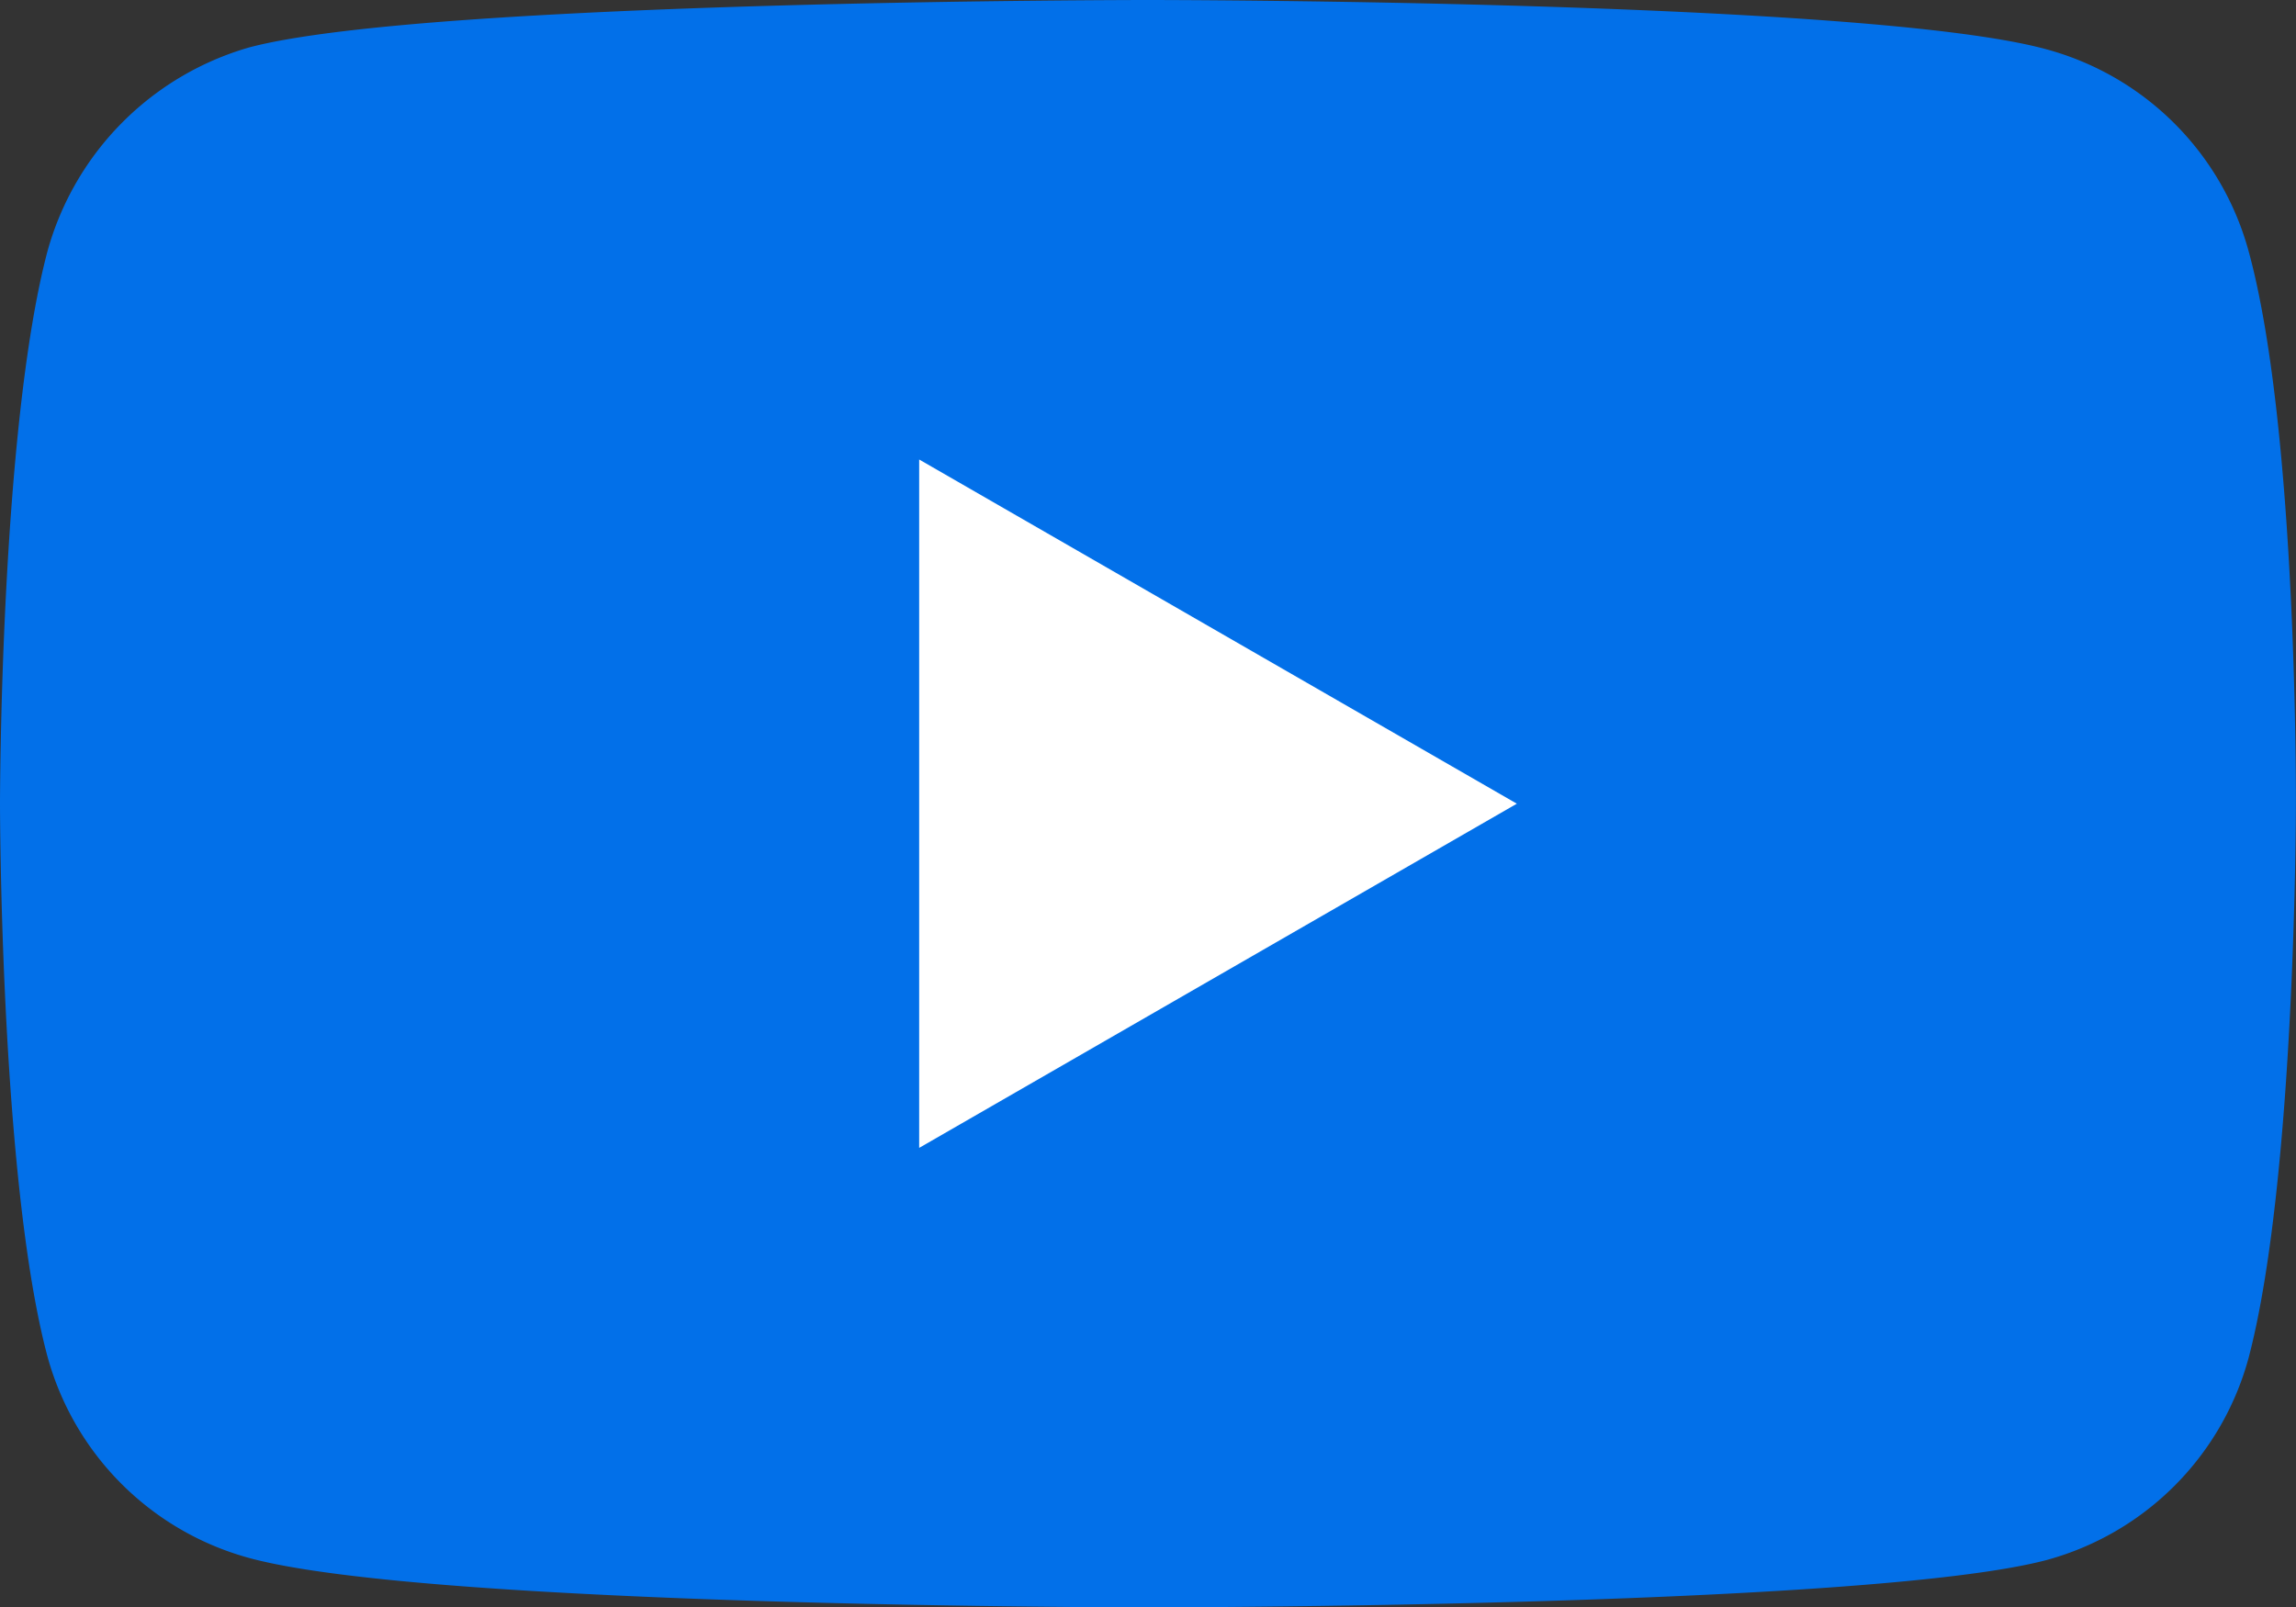
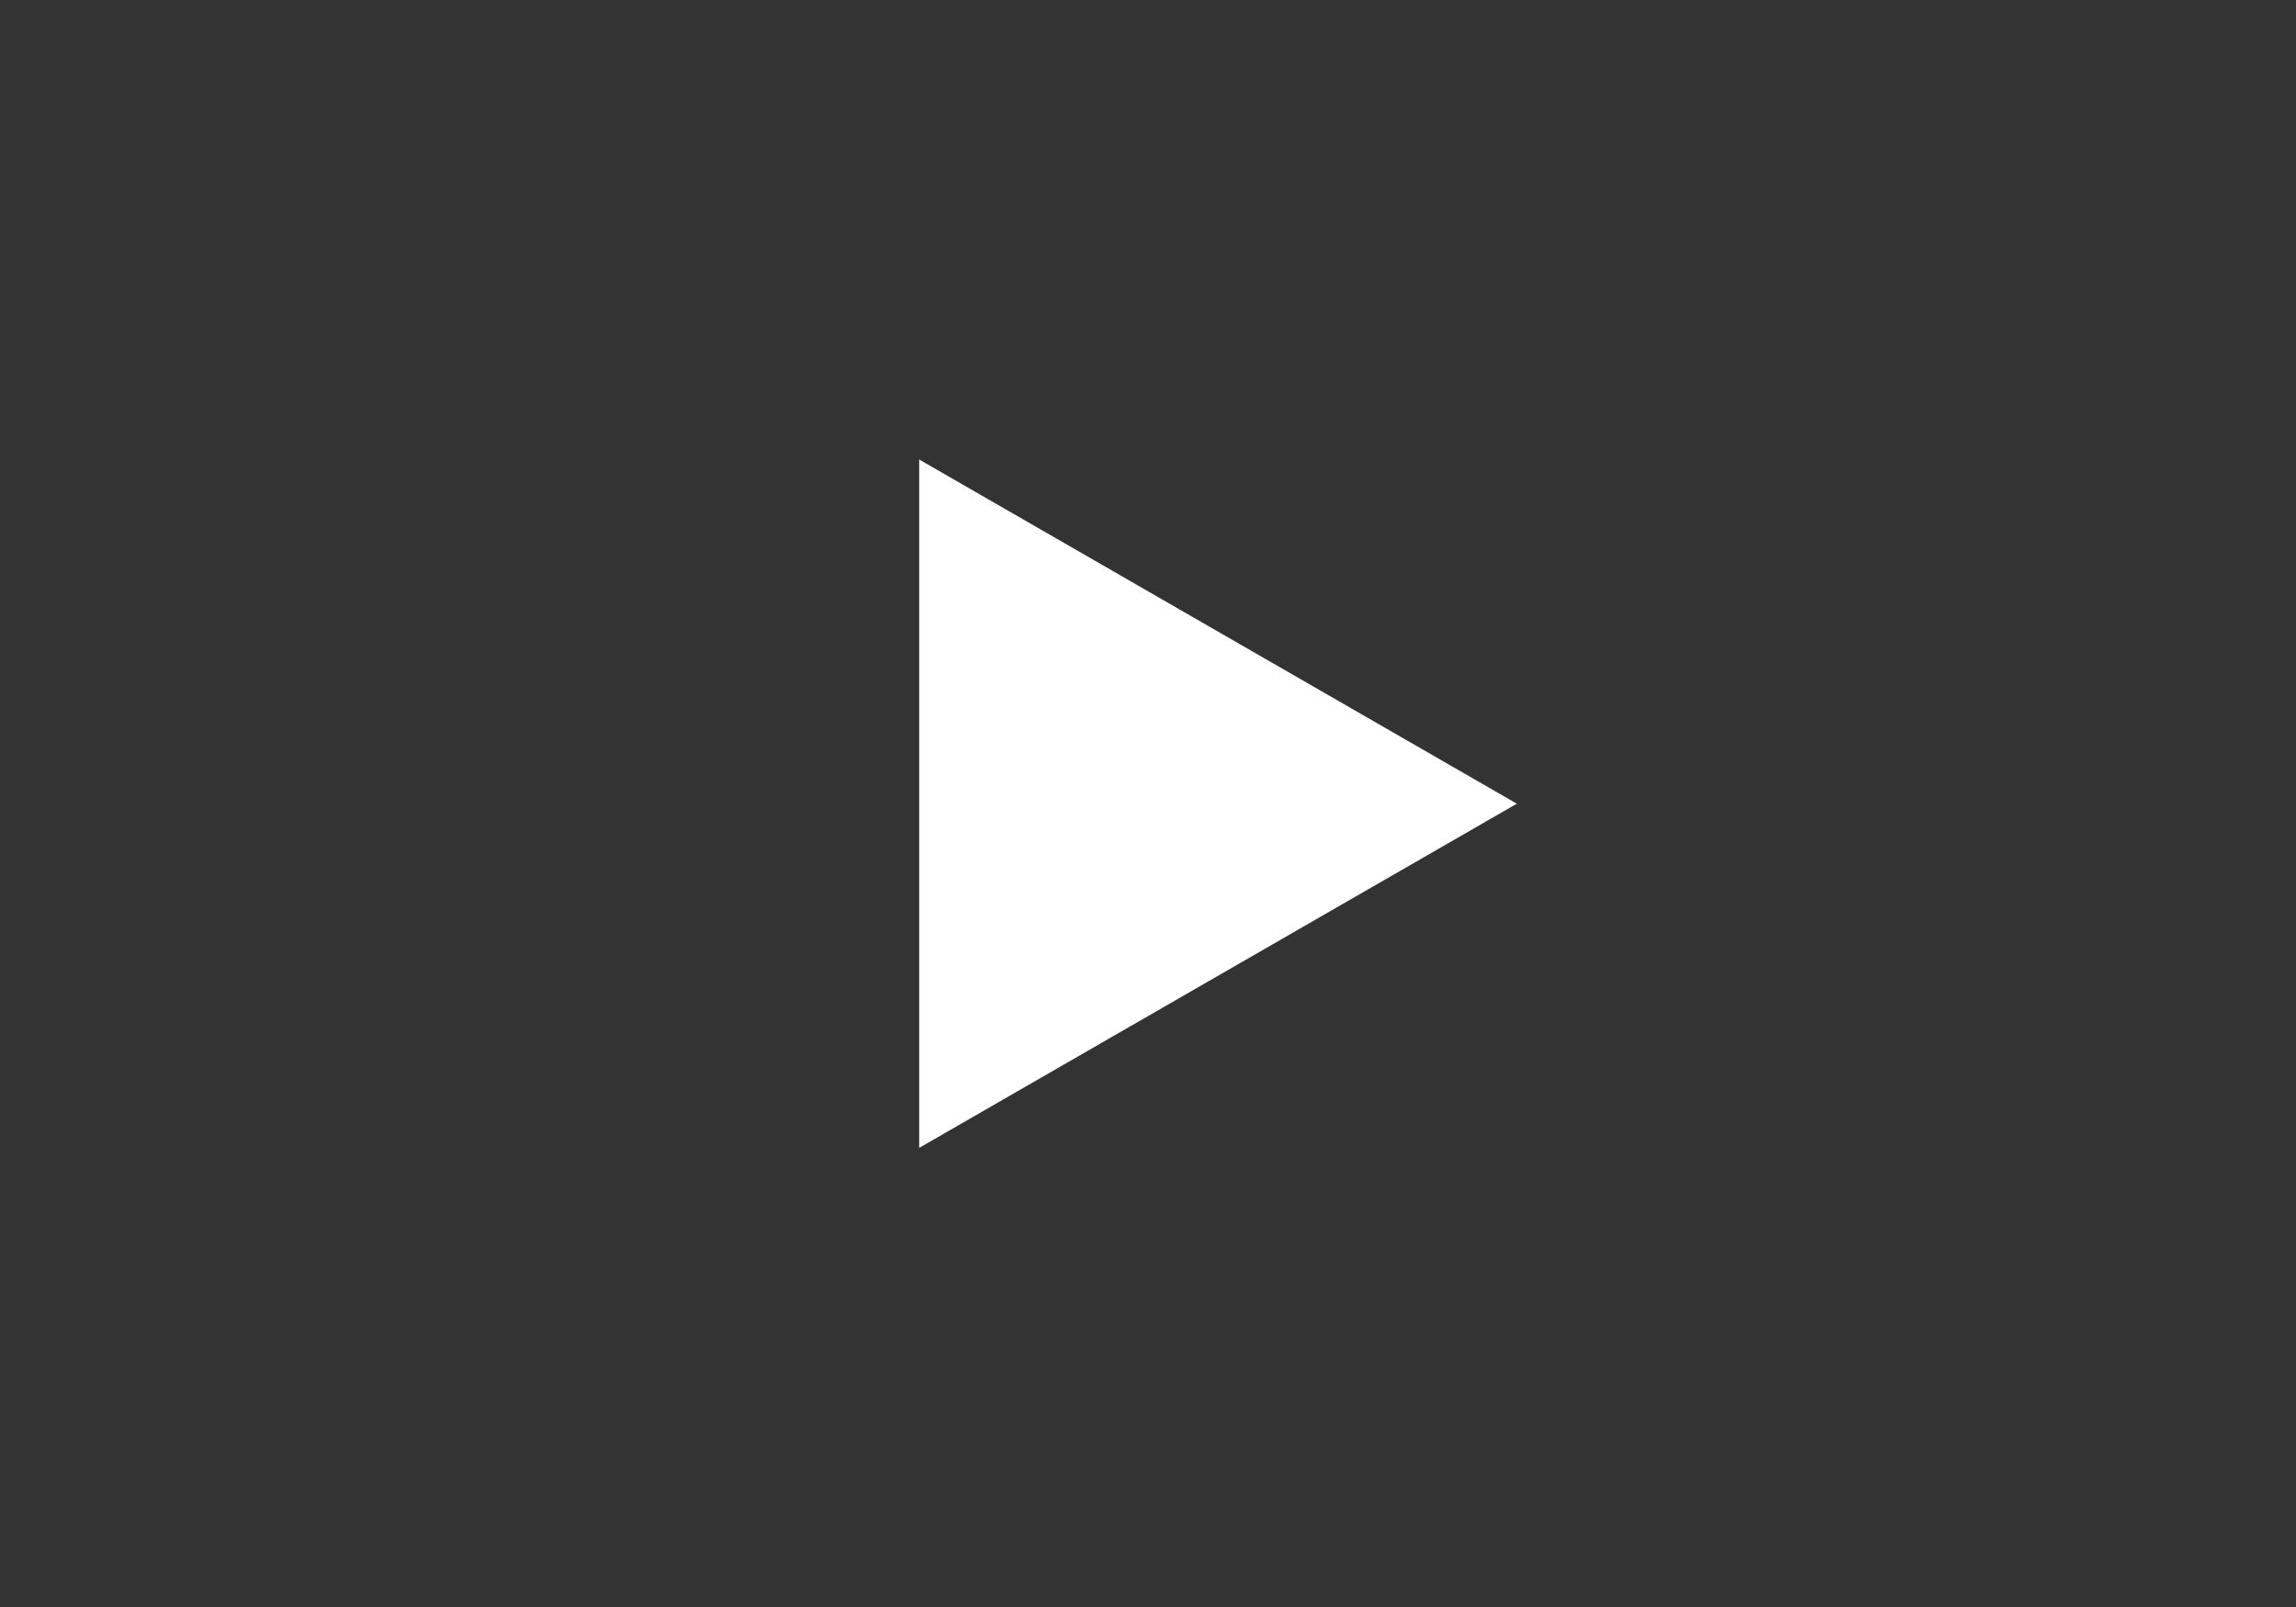
<svg xmlns="http://www.w3.org/2000/svg" id="youtube" width="44.275" height="31" viewBox="0 0 44.275 31">
  <rect x="0" y="0" width="44.275" height="31" fill="#333333" stroke="none" />
-   <path id="Path_8324" data-name="Path 8324" d="M43.363,4.851a5.547,5.547,0,0,0-3.9-3.9C36,0,22.137,0,22.137,0S8.279,0,4.814.912a5.66,5.66,0,0,0-3.9,3.939C0,8.315,0,15.5,0,15.5s0,7.221.912,10.649a5.548,5.548,0,0,0,3.9,3.9C8.315,31,22.138,31,22.138,31S36,31,39.461,30.088a5.547,5.547,0,0,0,3.9-3.9c.912-3.465.912-10.649.912-10.649S44.312,8.315,43.363,4.851Zm0,0" fill="#0270e9" />
  <path id="Path_8325" data-name="Path 8325" d="M204.969,115.76l11.525-6.638-11.525-6.638Zm0,0" transform="translate(-187.244 -93.622)" fill="#fff" />
</svg>